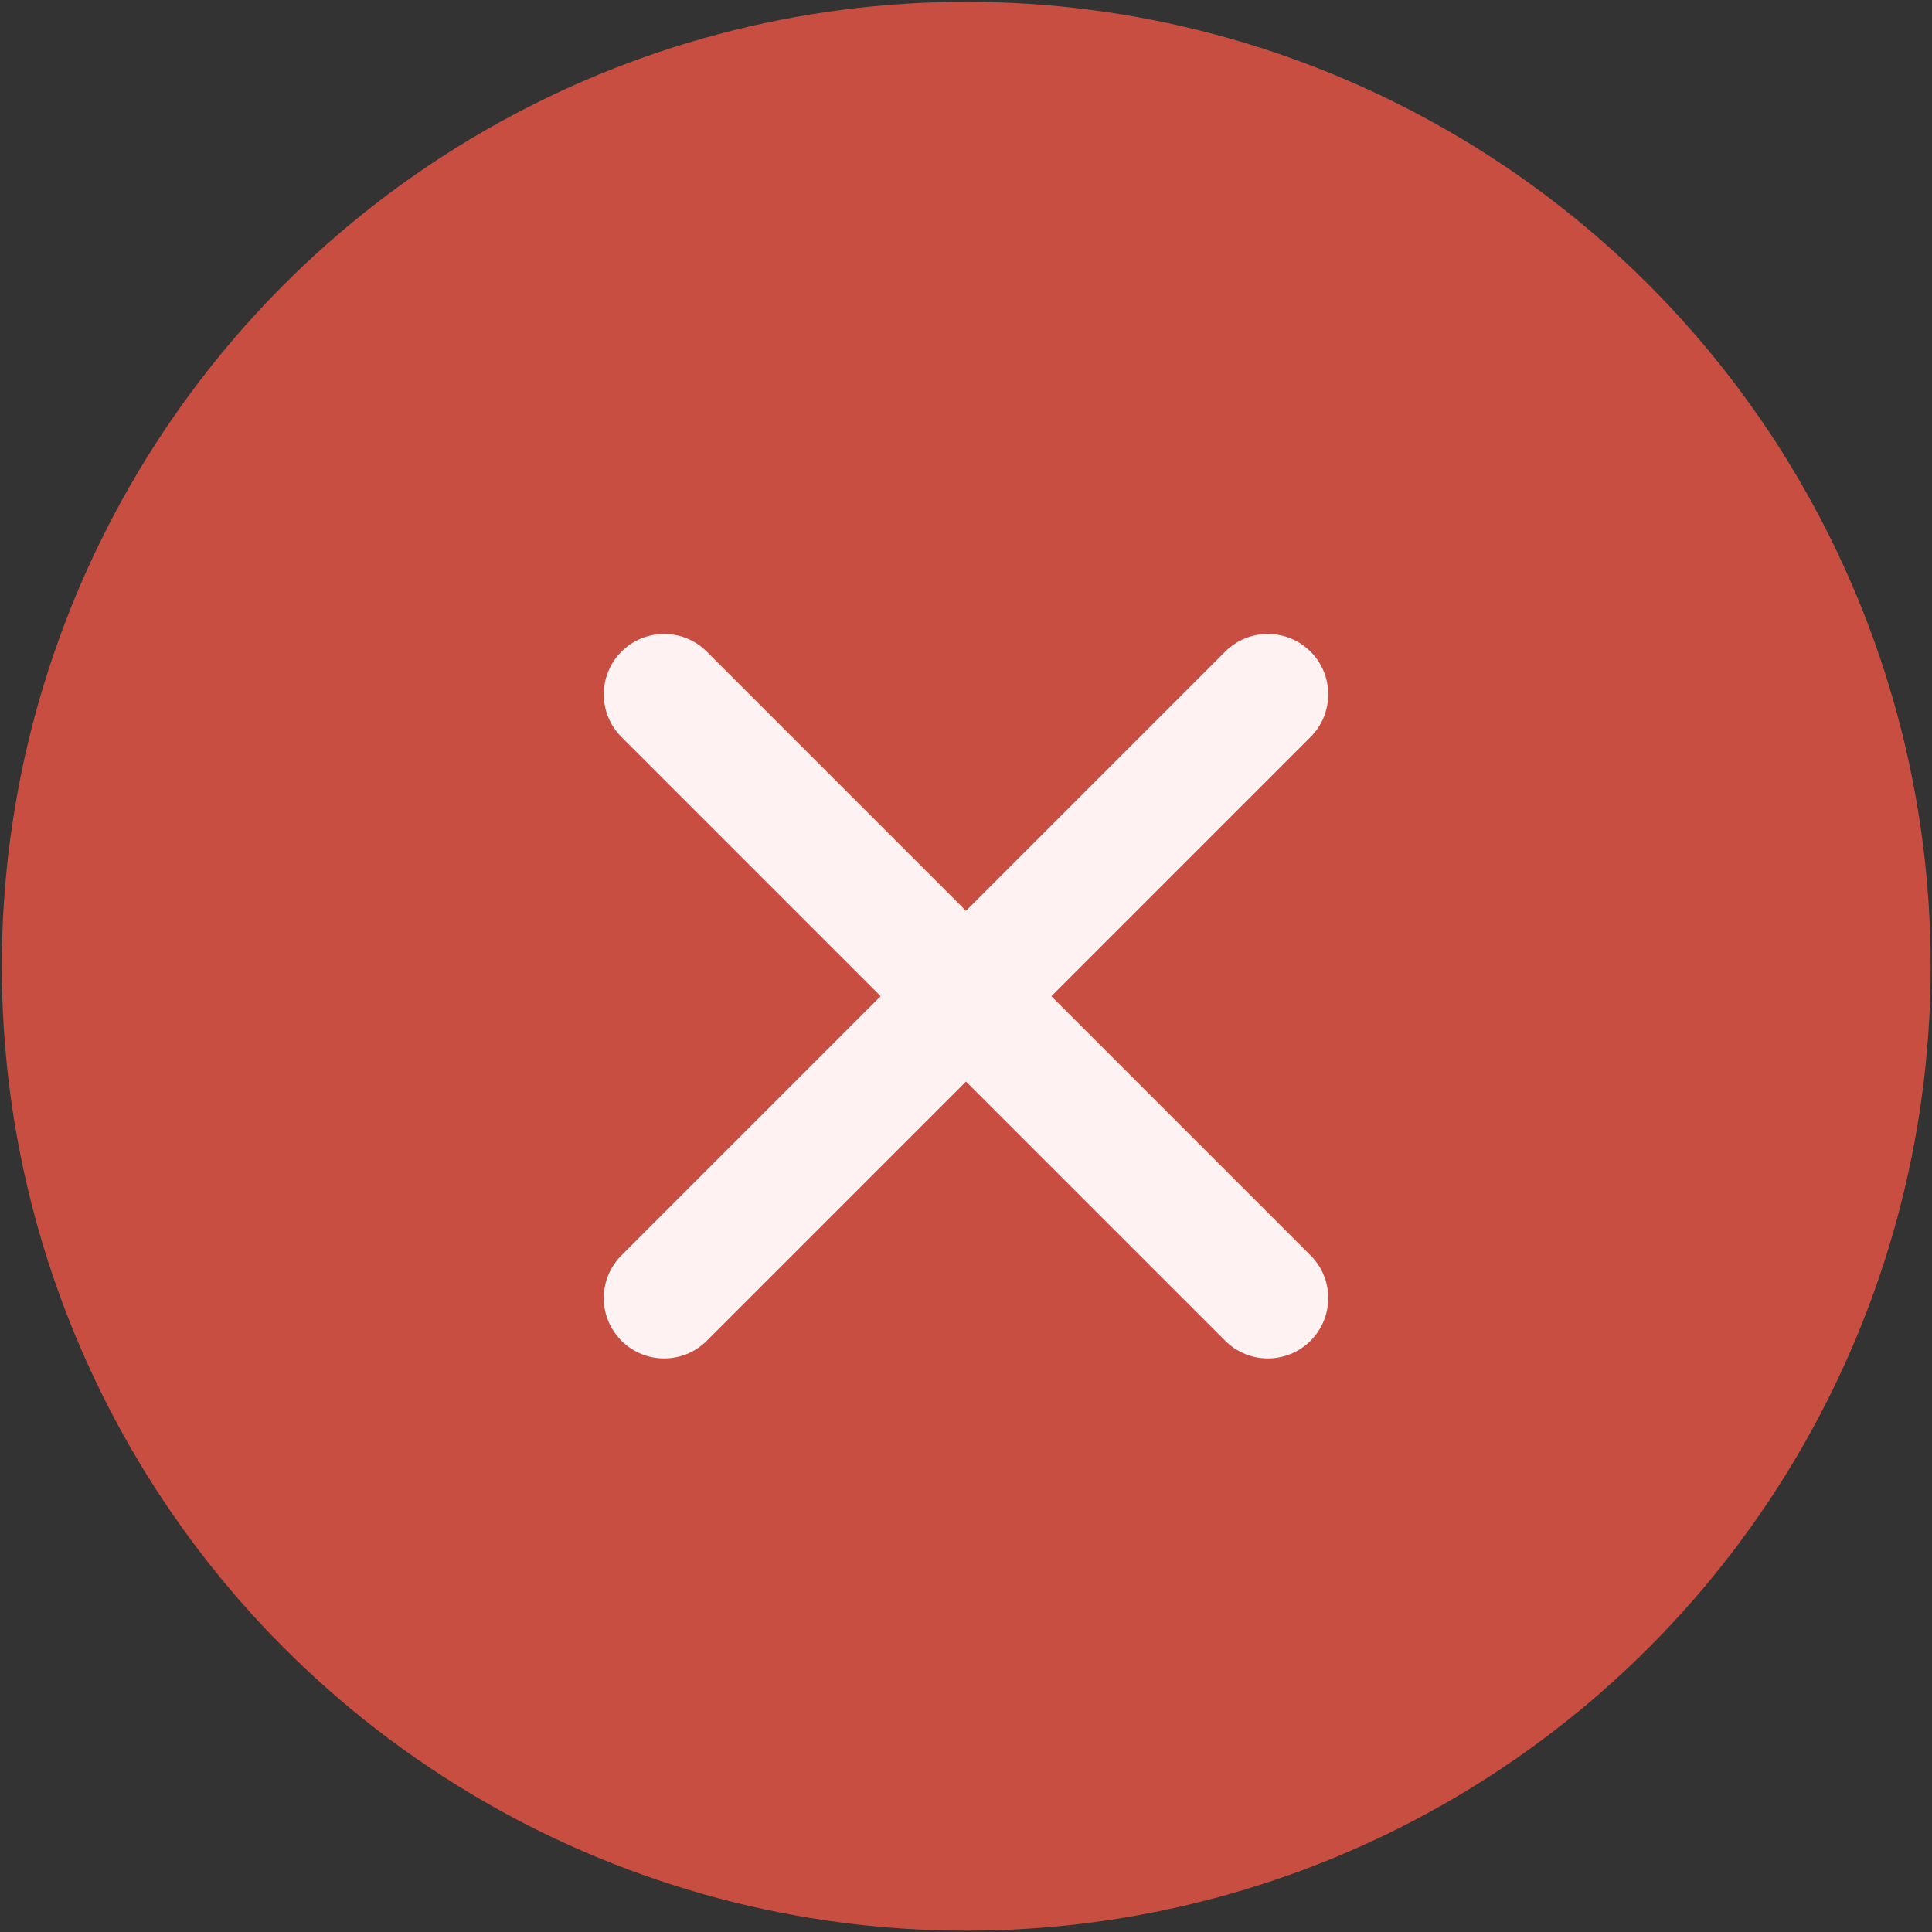
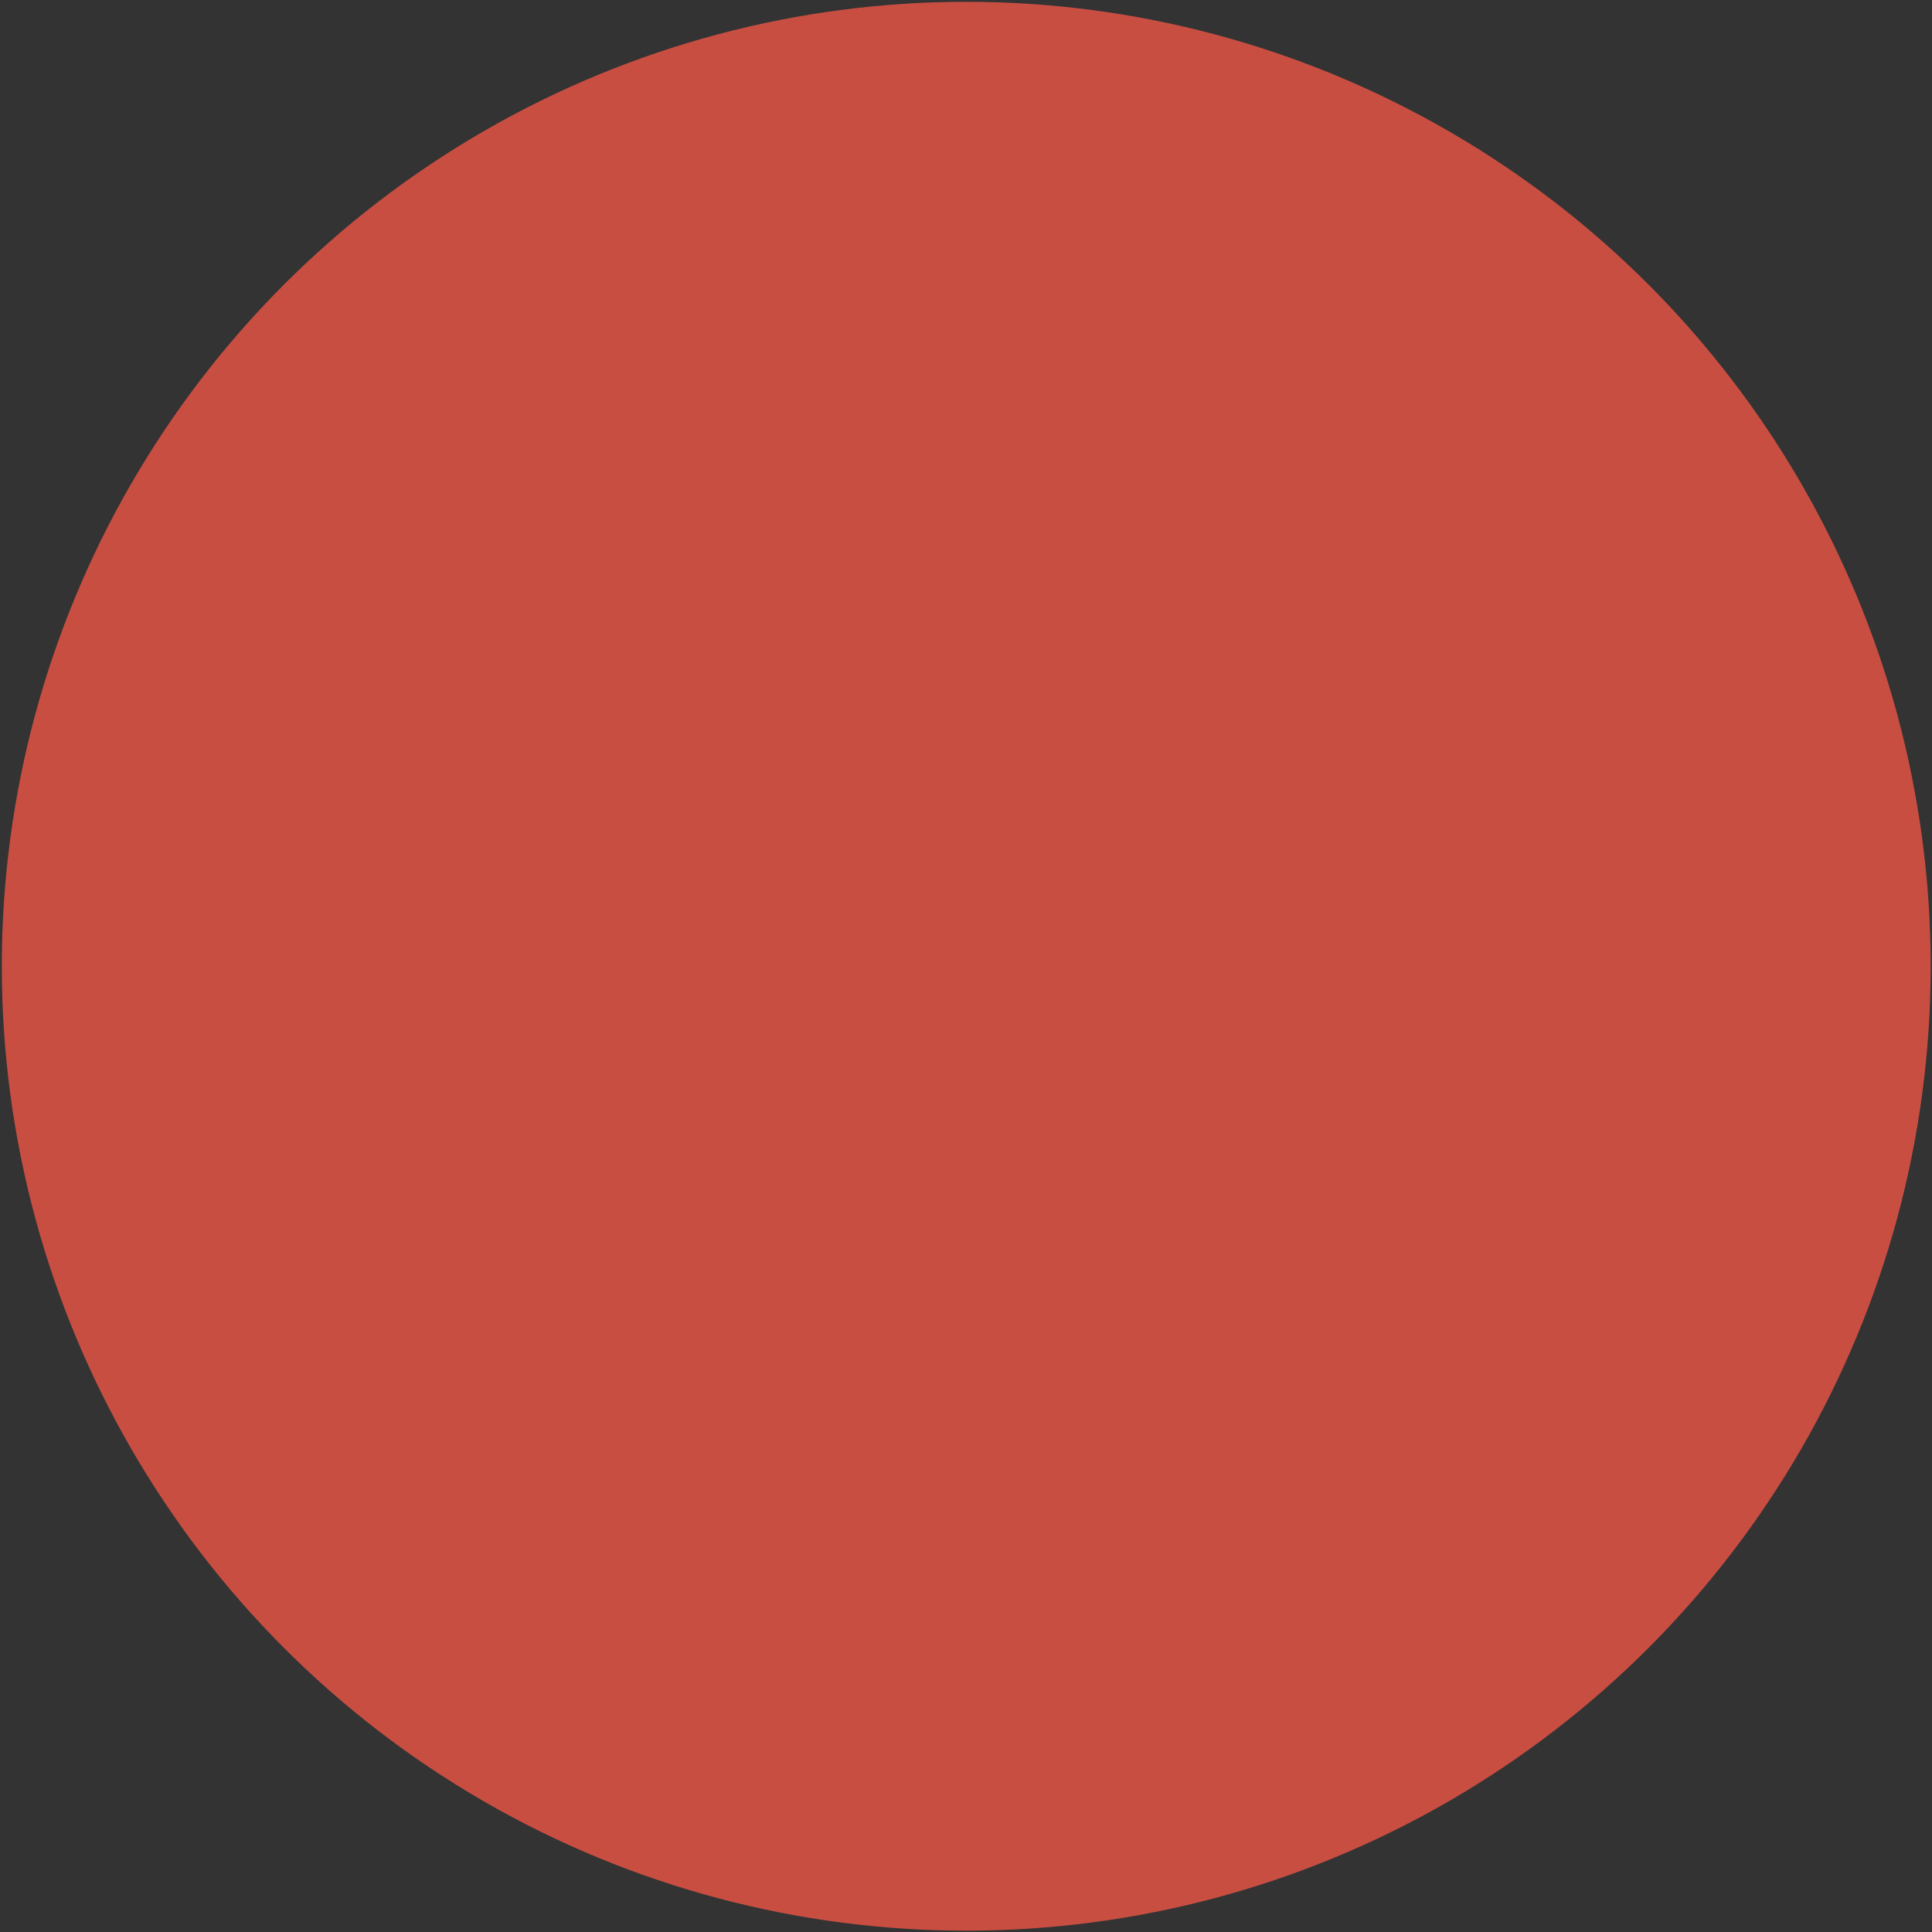
<svg xmlns="http://www.w3.org/2000/svg" width="64" height="64" viewBox="0 0 64 64" fill="none">
  <rect x="0" y="0" width="64" height="64" fill="#333333" stroke="none" />
  <circle cx="32.008" cy="32.008" r="29.008" fill="#C94E42" stroke="#C94E42" stroke-width="5.88" />
-   <path fill-rule="evenodd" clip-rule="evenodd" d="M20.586 21.586C21.367 20.805 22.633 20.805 23.414 21.586L32 30.172L40.586 21.586C41.367 20.805 42.633 20.805 43.414 21.586C44.195 22.367 44.195 23.633 43.414 24.414L34.828 33L43.414 41.586C44.195 42.367 44.195 43.633 43.414 44.414C42.633 45.195 41.367 45.195 40.586 44.414L32 35.828L23.414 44.414C22.633 45.195 21.367 45.195 20.586 44.414C19.805 43.633 19.805 42.367 20.586 41.586L29.172 33L20.586 24.414C19.805 23.633 19.805 22.367 20.586 21.586Z" fill="#FFF2F3" />
</svg>